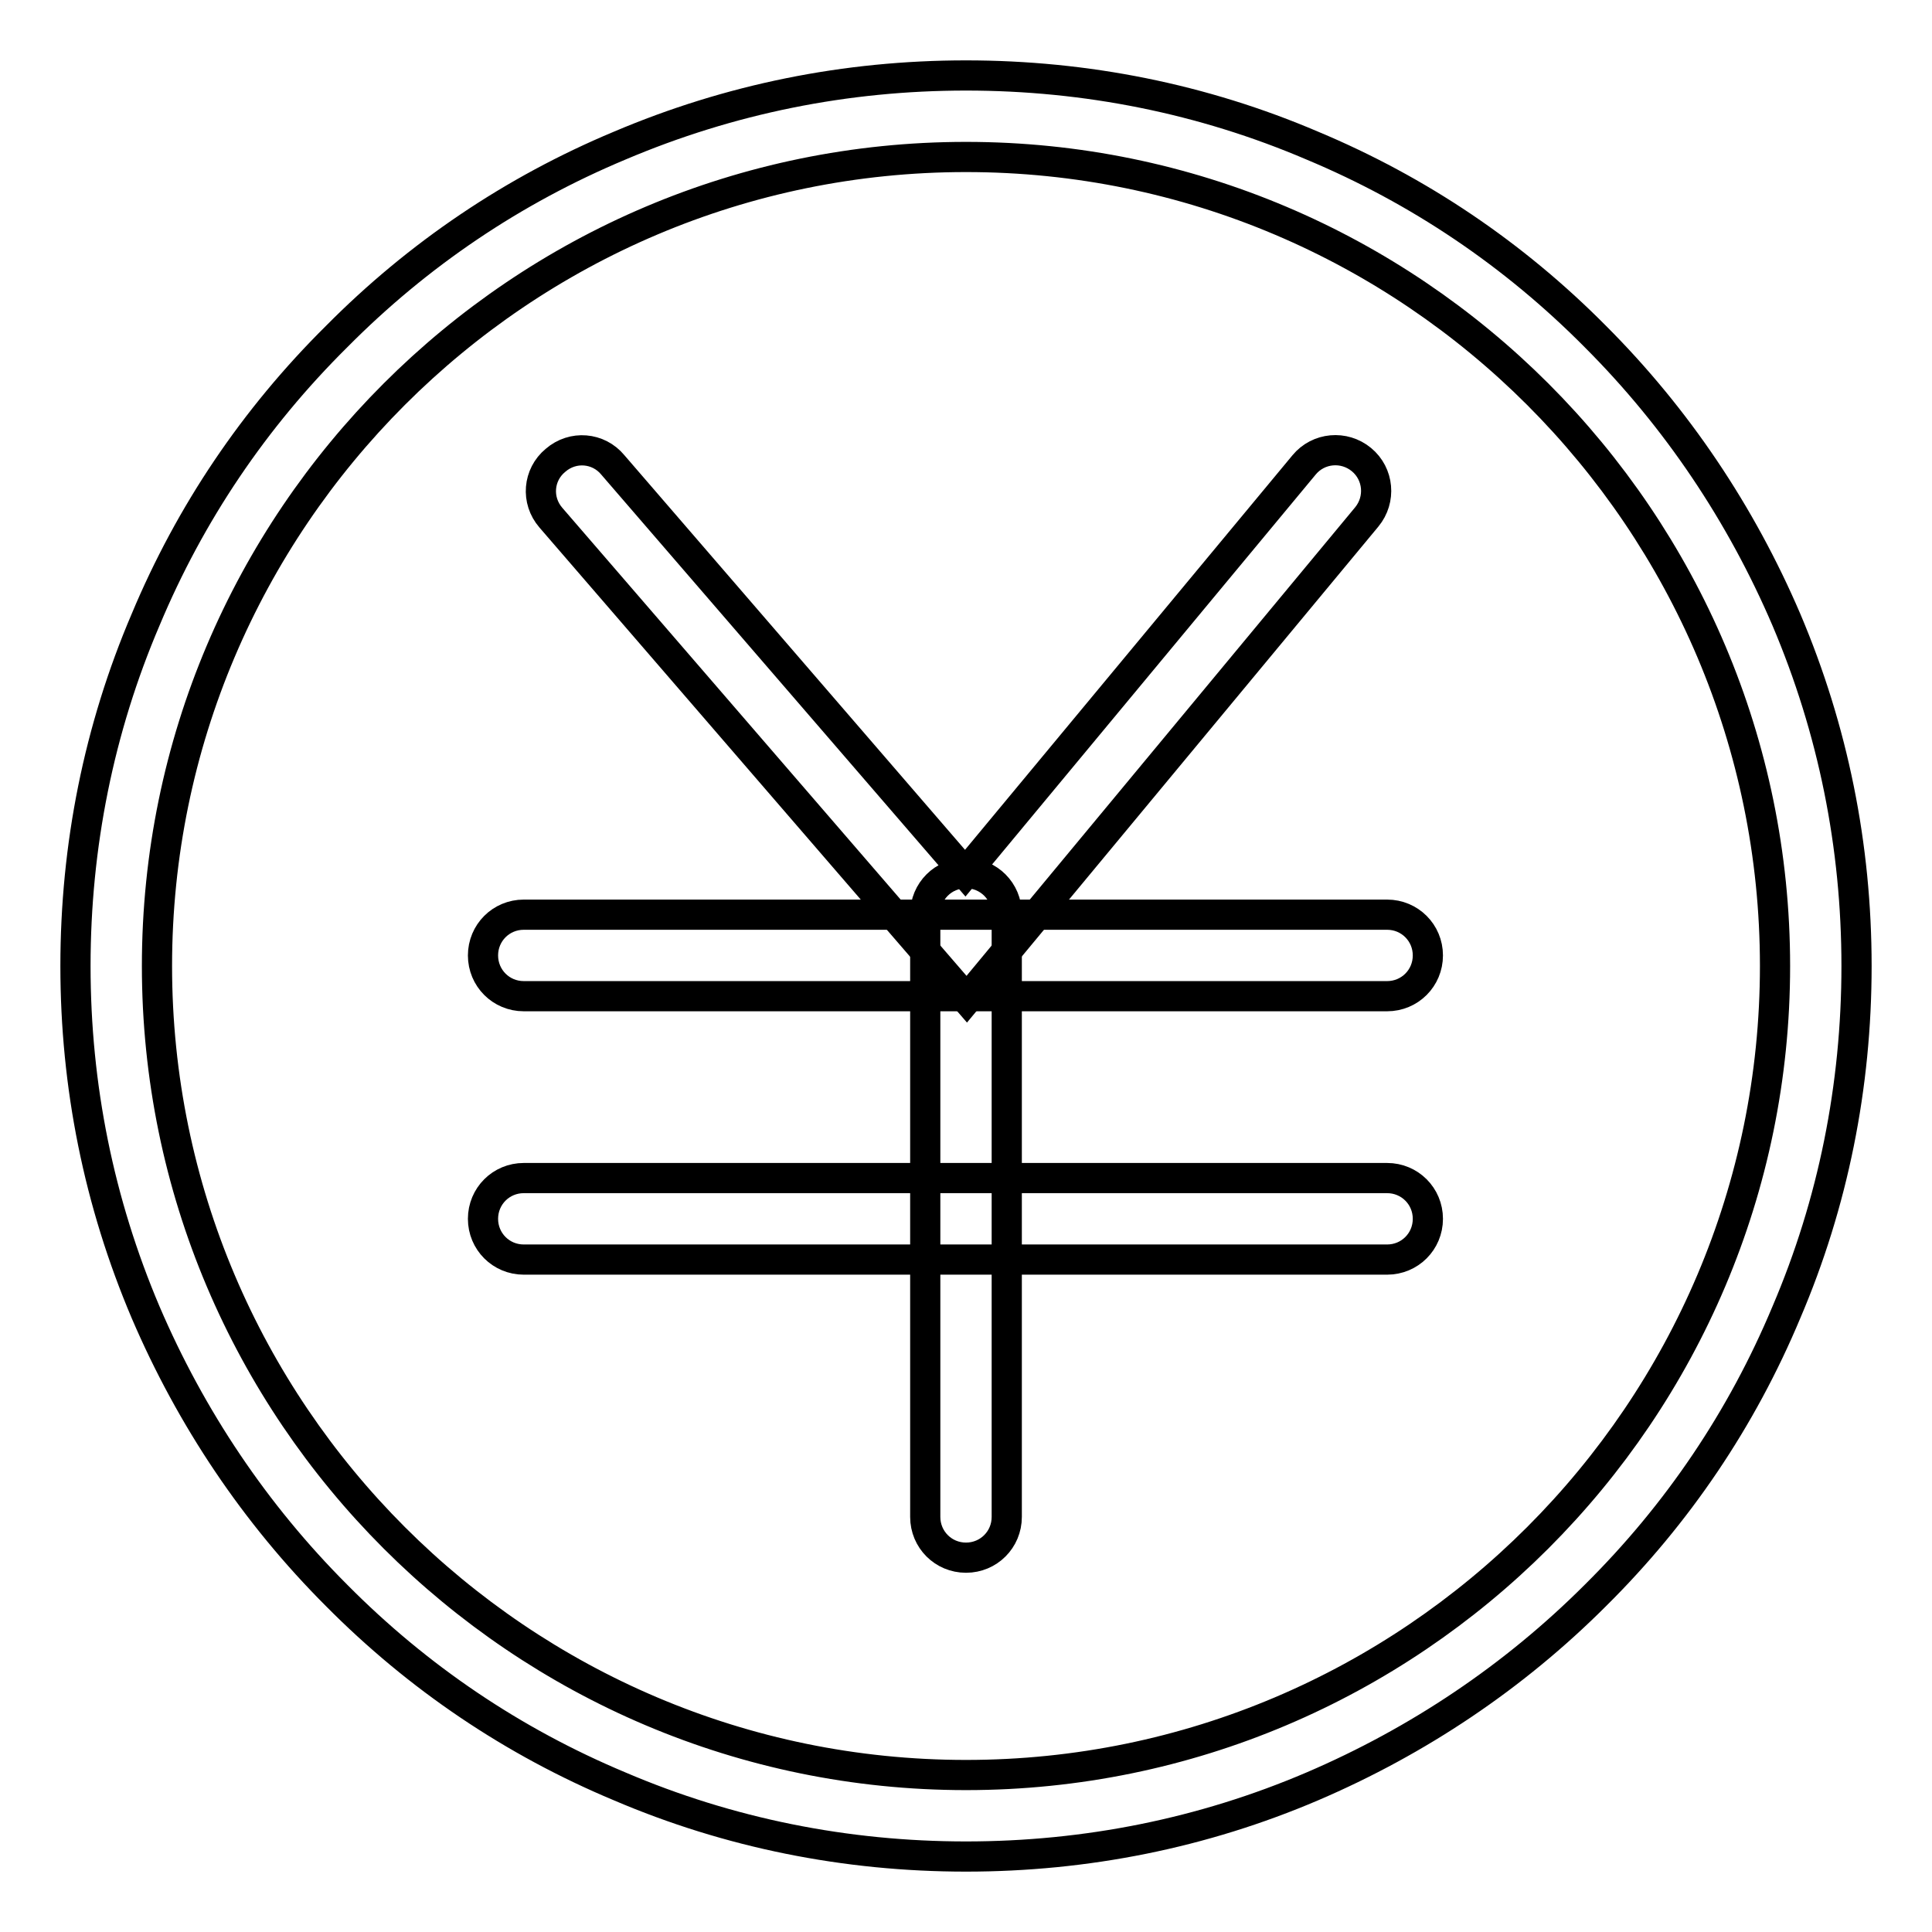
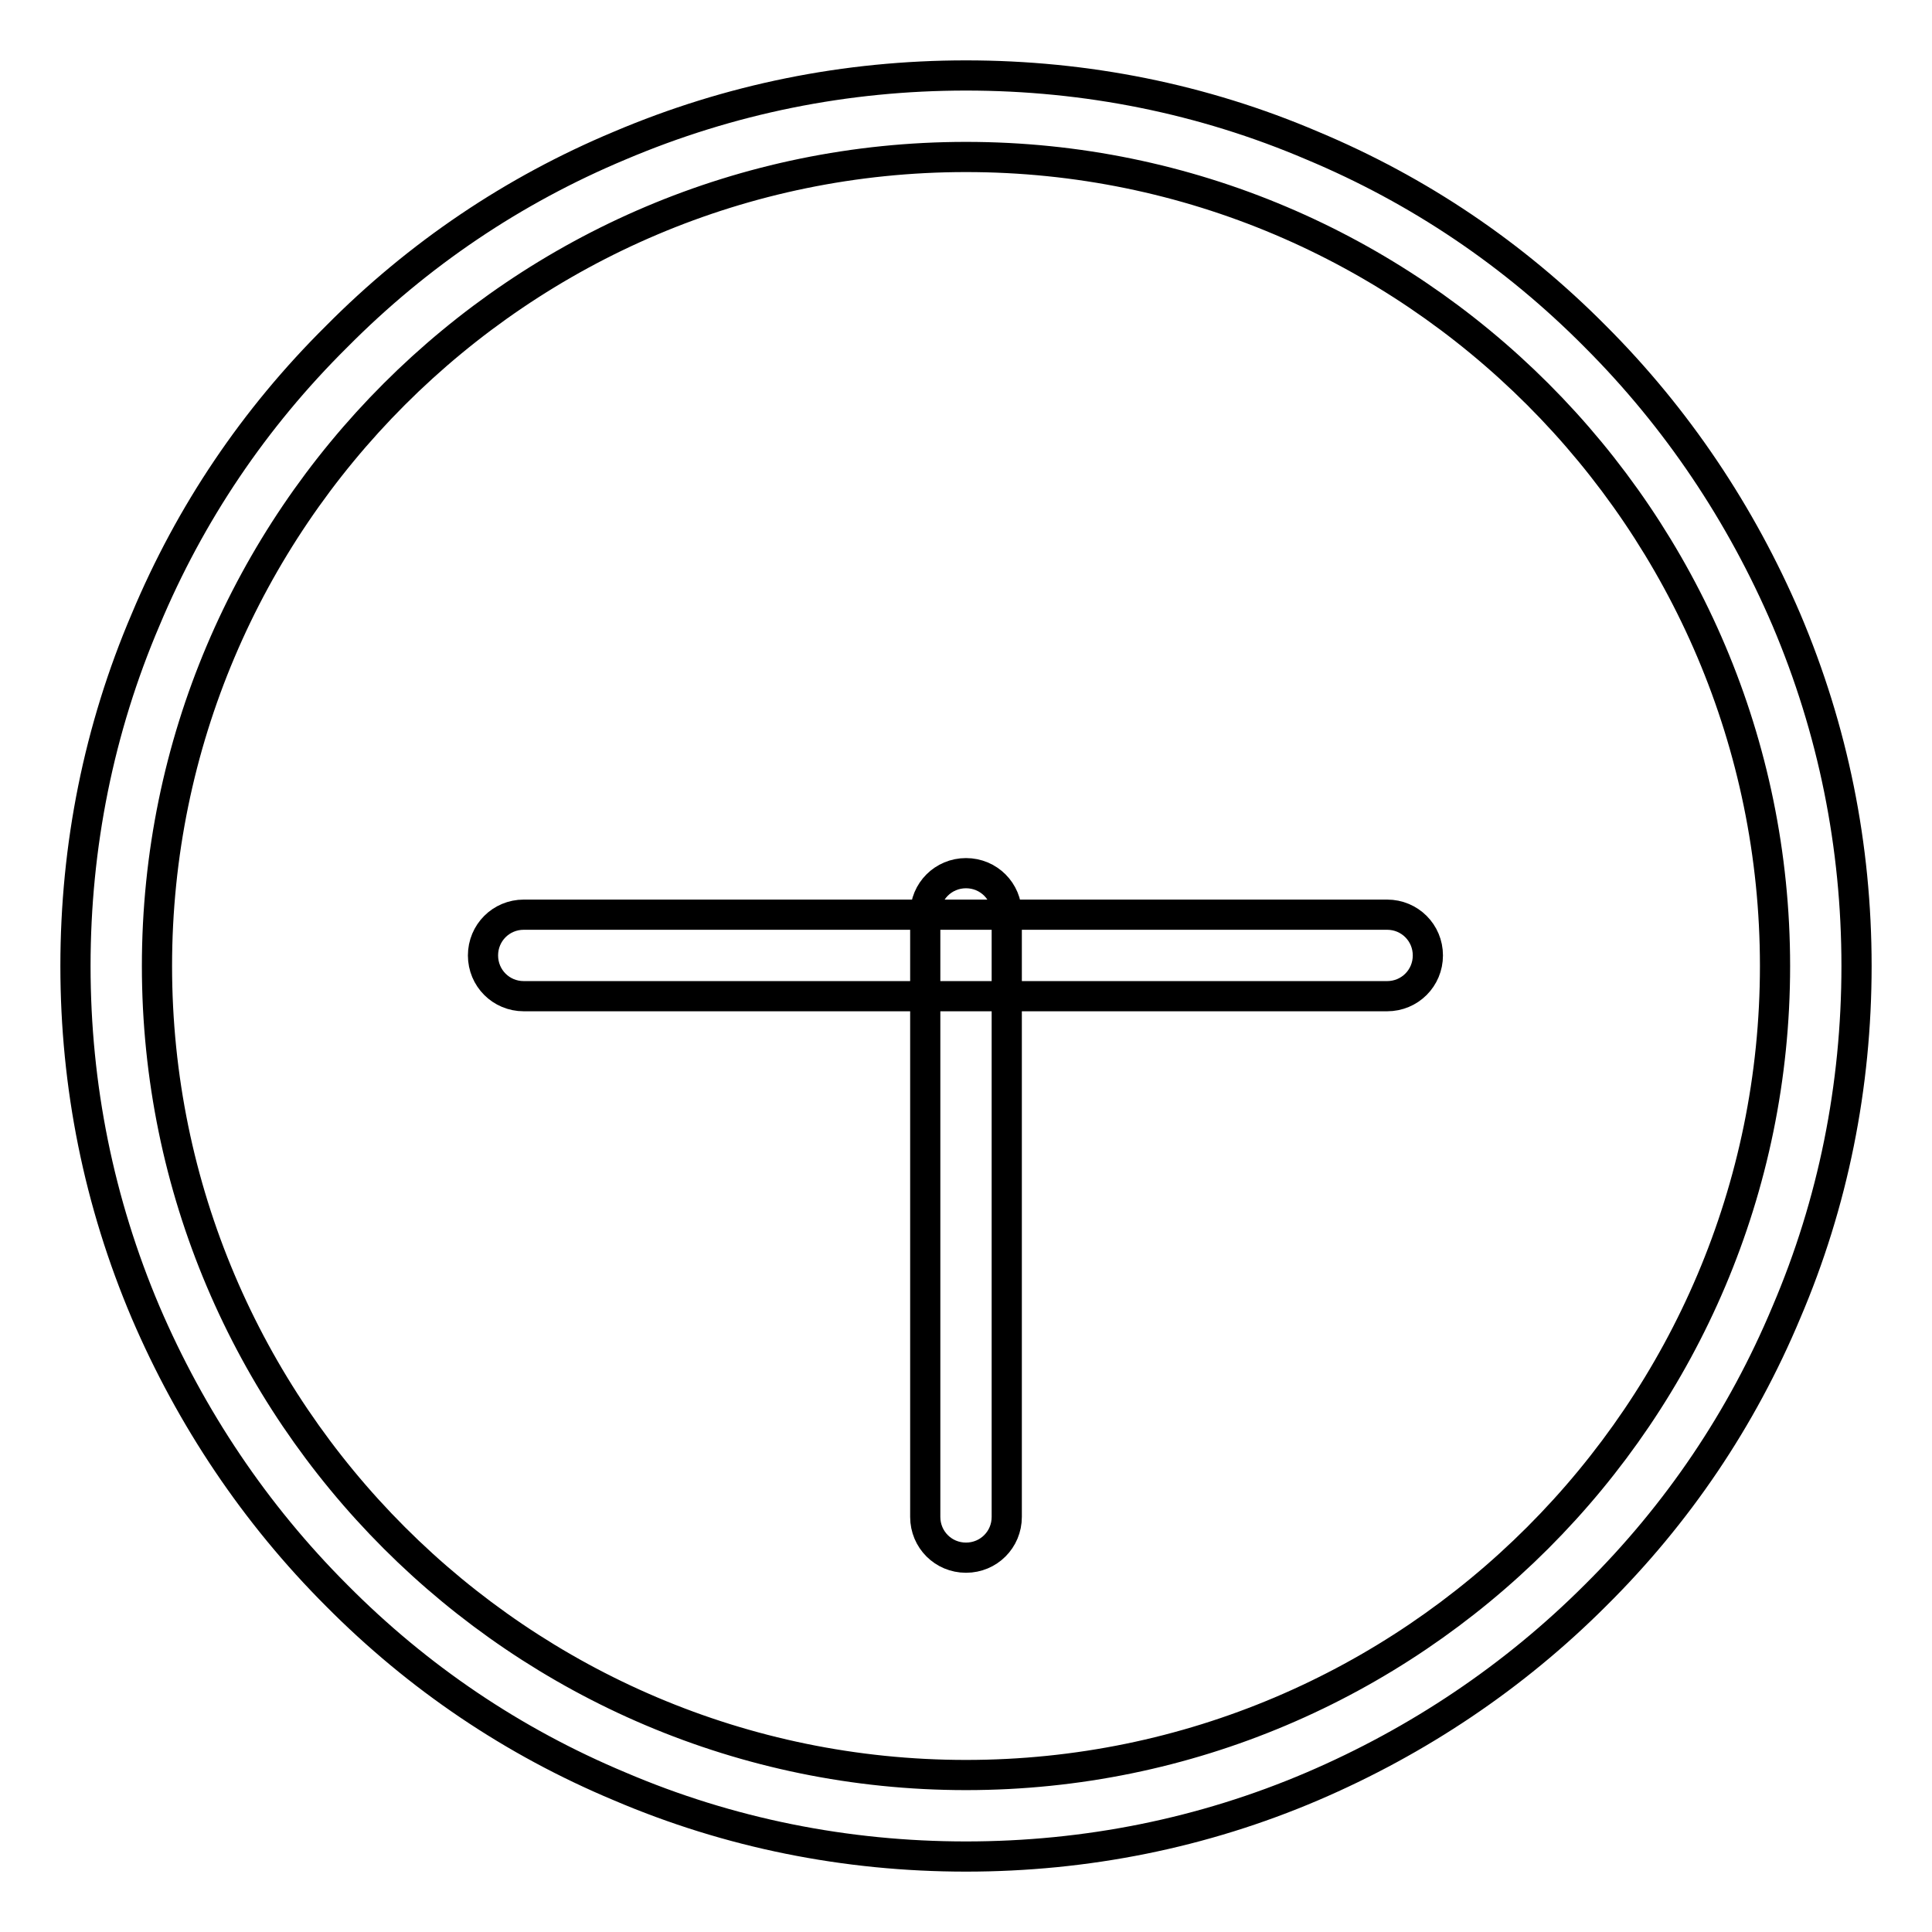
<svg xmlns="http://www.w3.org/2000/svg" version="1.1" x="0px" y="0px" viewBox="0 0 256 256" enable-background="new 0 0 256 256" xml:space="preserve">
  <g>
    <g>
      <path stroke-width="4" fill-opacity="0" stroke="#000000" d="M128,246c-15.9,0-31.4-3.1-45.9-9.3c-14.1-5.9-26.7-14.4-37.5-25.3c-10.8-10.8-19.3-23.5-25.3-37.5c-6.2-14.6-9.3-30-9.3-45.9s3.1-31.4,9.3-45.9C25.2,68,33.7,55.4,44.6,44.6C55.4,33.7,68,25.2,82.1,19.3c14.6-6.2,30-9.3,45.9-9.3s31.4,3.1,45.9,9.3c14.1,5.9,26.7,14.4,37.5,25.3c10.8,10.8,19.3,23.5,25.3,37.5c6.2,14.6,9.3,30,9.3,45.9s-3.1,31.4-9.3,45.9c-5.9,14.1-14.4,26.7-25.3,37.5c-10.8,10.8-23.5,19.3-37.5,25.3C159.4,242.9,143.9,246,128,246z M128,20.8C68.9,20.8,20.8,68.9,20.8,128c0,59.1,48.1,107.2,107.2,107.2c59.1,0,107.2-48.1,107.2-107.2C235.2,68.9,187.1,20.8,128,20.8z" />
      <path stroke-width="4" fill-opacity="0" stroke="#000000" d="M183.8,132H69.4c-3,0-5.4-2.4-5.4-5.4c0-3,2.4-5.4,5.4-5.4h114.4c3,0,5.4,2.4,5.4,5.4C189.2,129.6,186.8,132,183.8,132z" />
-       <path stroke-width="4" fill-opacity="0" stroke="#000000" d="M183.8,166.9H69.4c-3,0-5.4-2.4-5.4-5.4s2.4-5.4,5.4-5.4h114.4c3,0,5.4,2.4,5.4,5.4S186.8,166.9,183.8,166.9z" />
-       <path stroke-width="4" fill-opacity="0" stroke="#000000" d="M128.1,132.4L73,68.6c-2-2.3-1.7-5.7,0.6-7.6c2.3-2,5.7-1.7,7.6,0.6l46.7,54.1l44.9-54.1c1.9-2.3,5.3-2.6,7.6-0.7c2.3,1.9,2.6,5.3,0.7,7.6L128.1,132.4z" />
      <path stroke-width="4" fill-opacity="0" stroke="#000000" d="M128,206.4c-3,0-5.4-2.4-5.4-5.4v-79.9c0-3,2.4-5.4,5.4-5.4c3,0,5.4,2.4,5.4,5.4V201C133.4,204,131,206.4,128,206.4z" />
    </g>
  </g>
</svg>